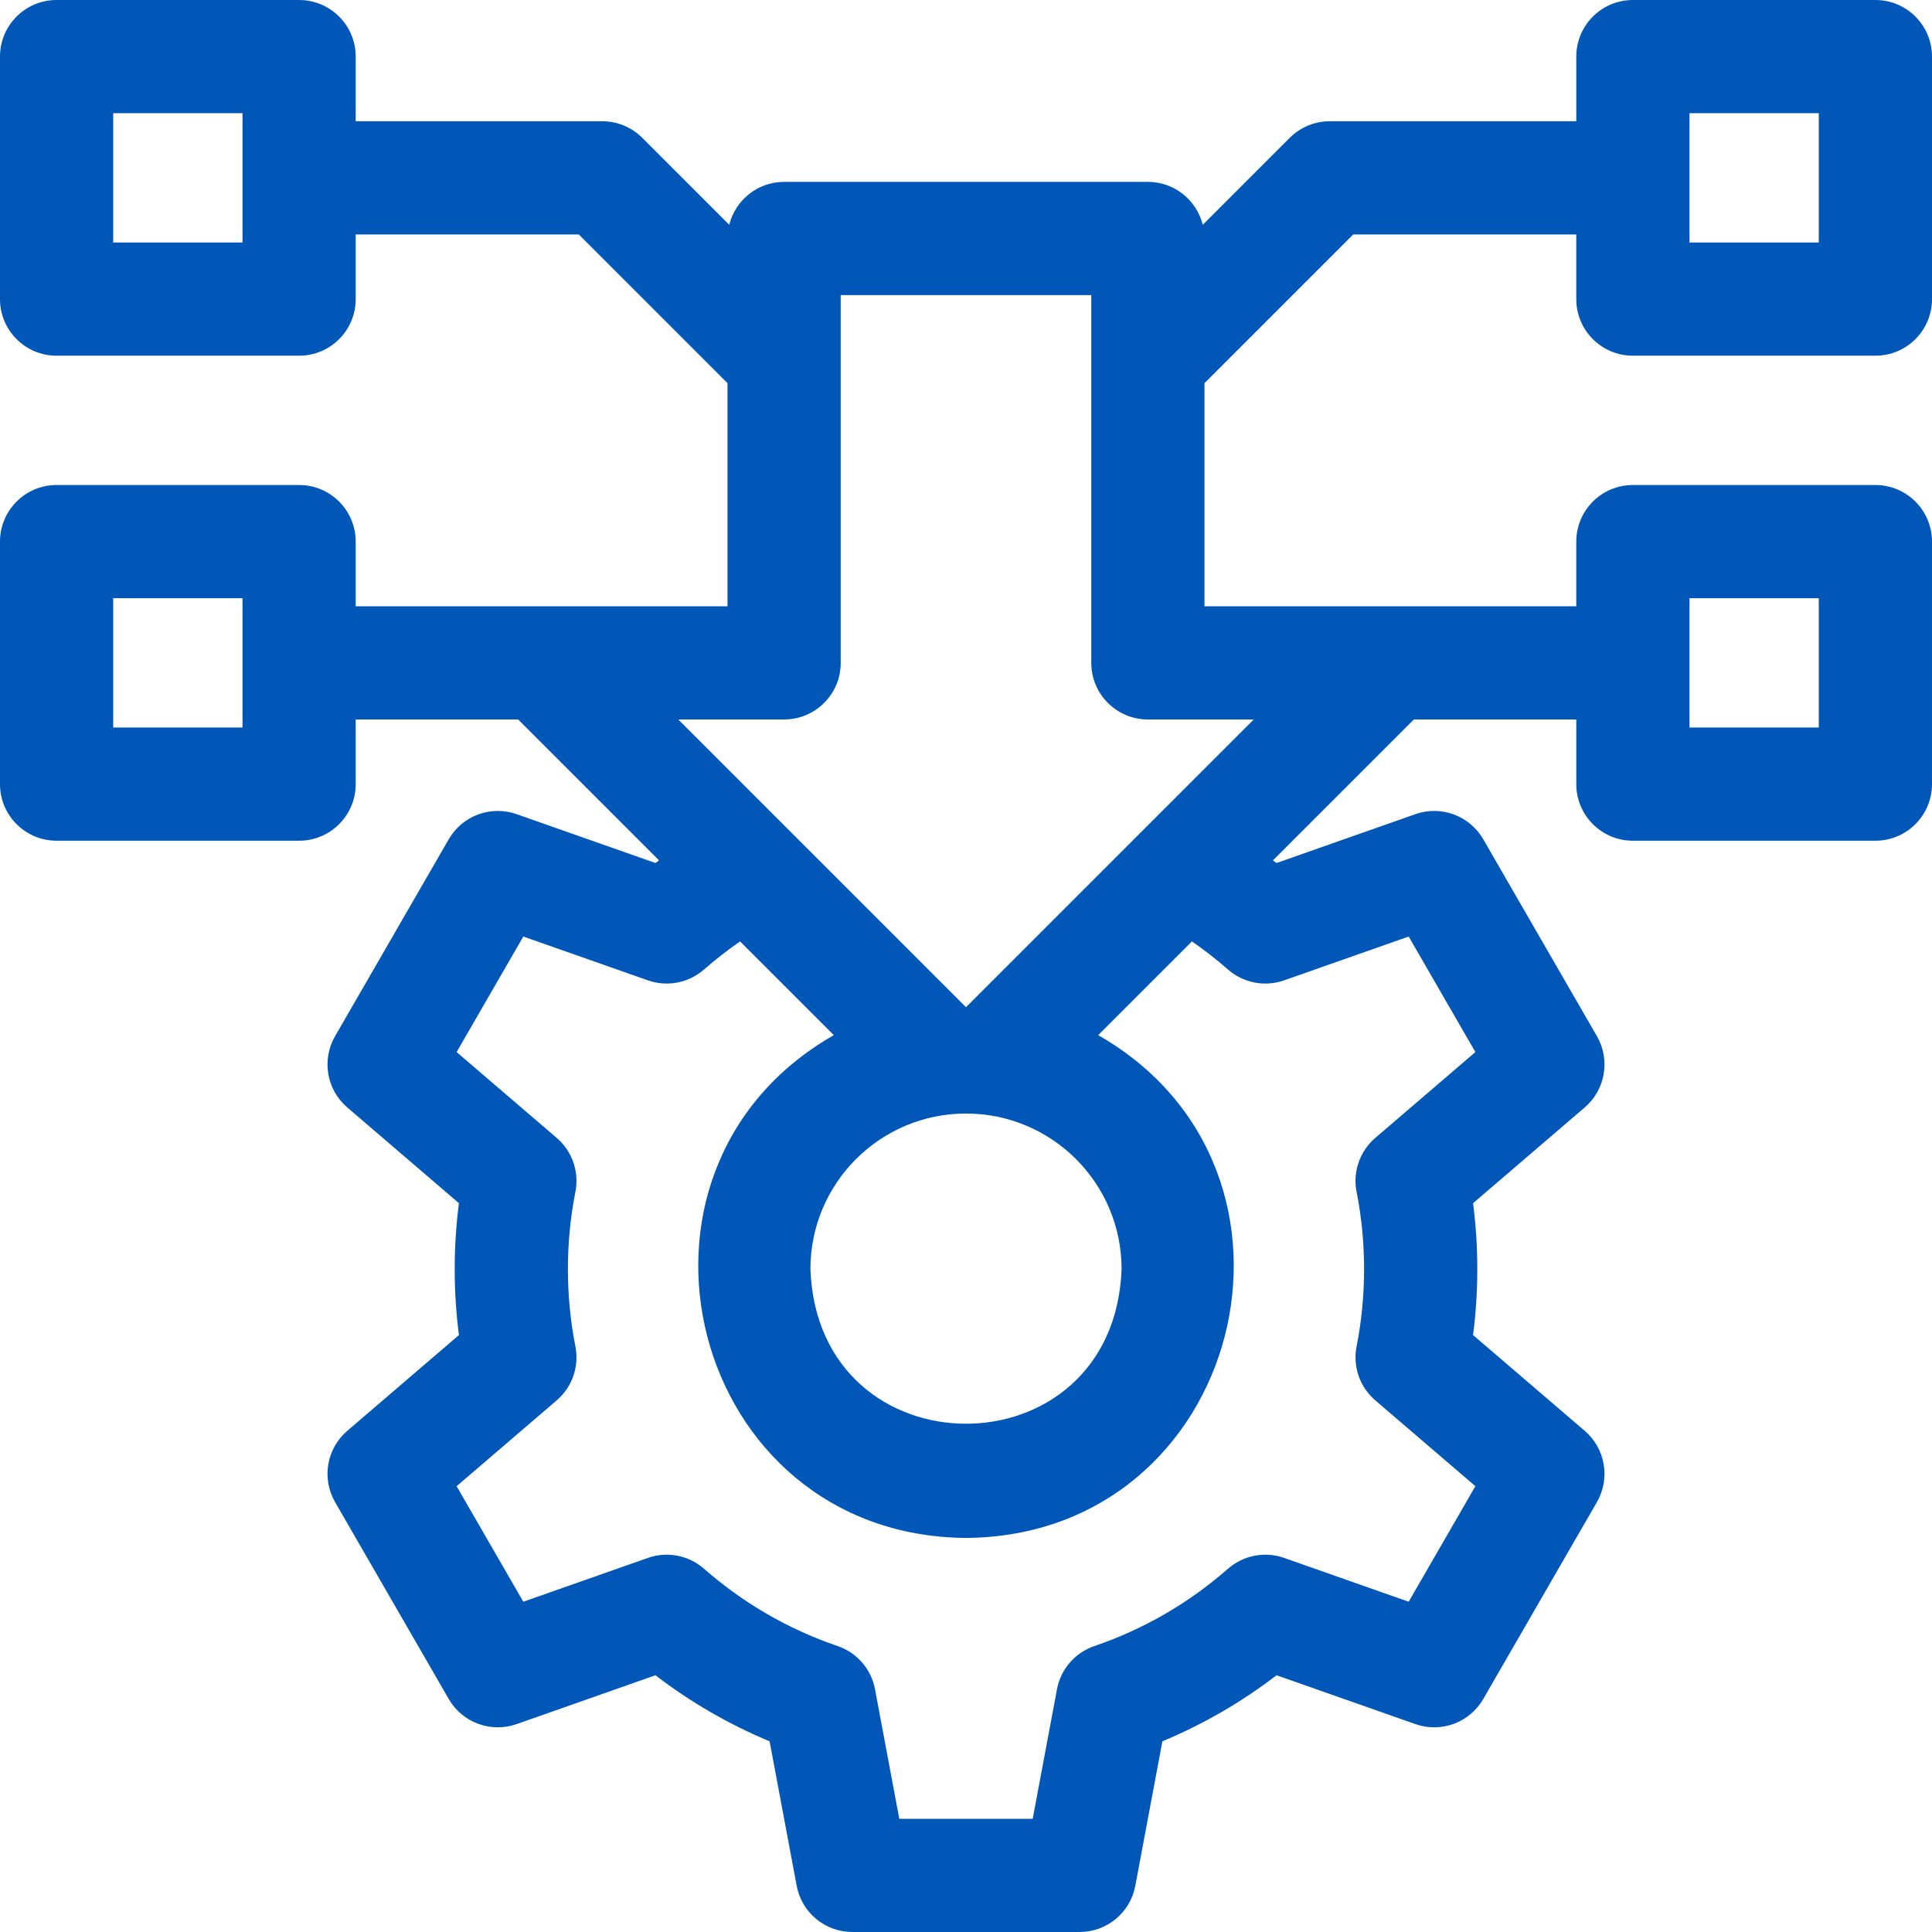
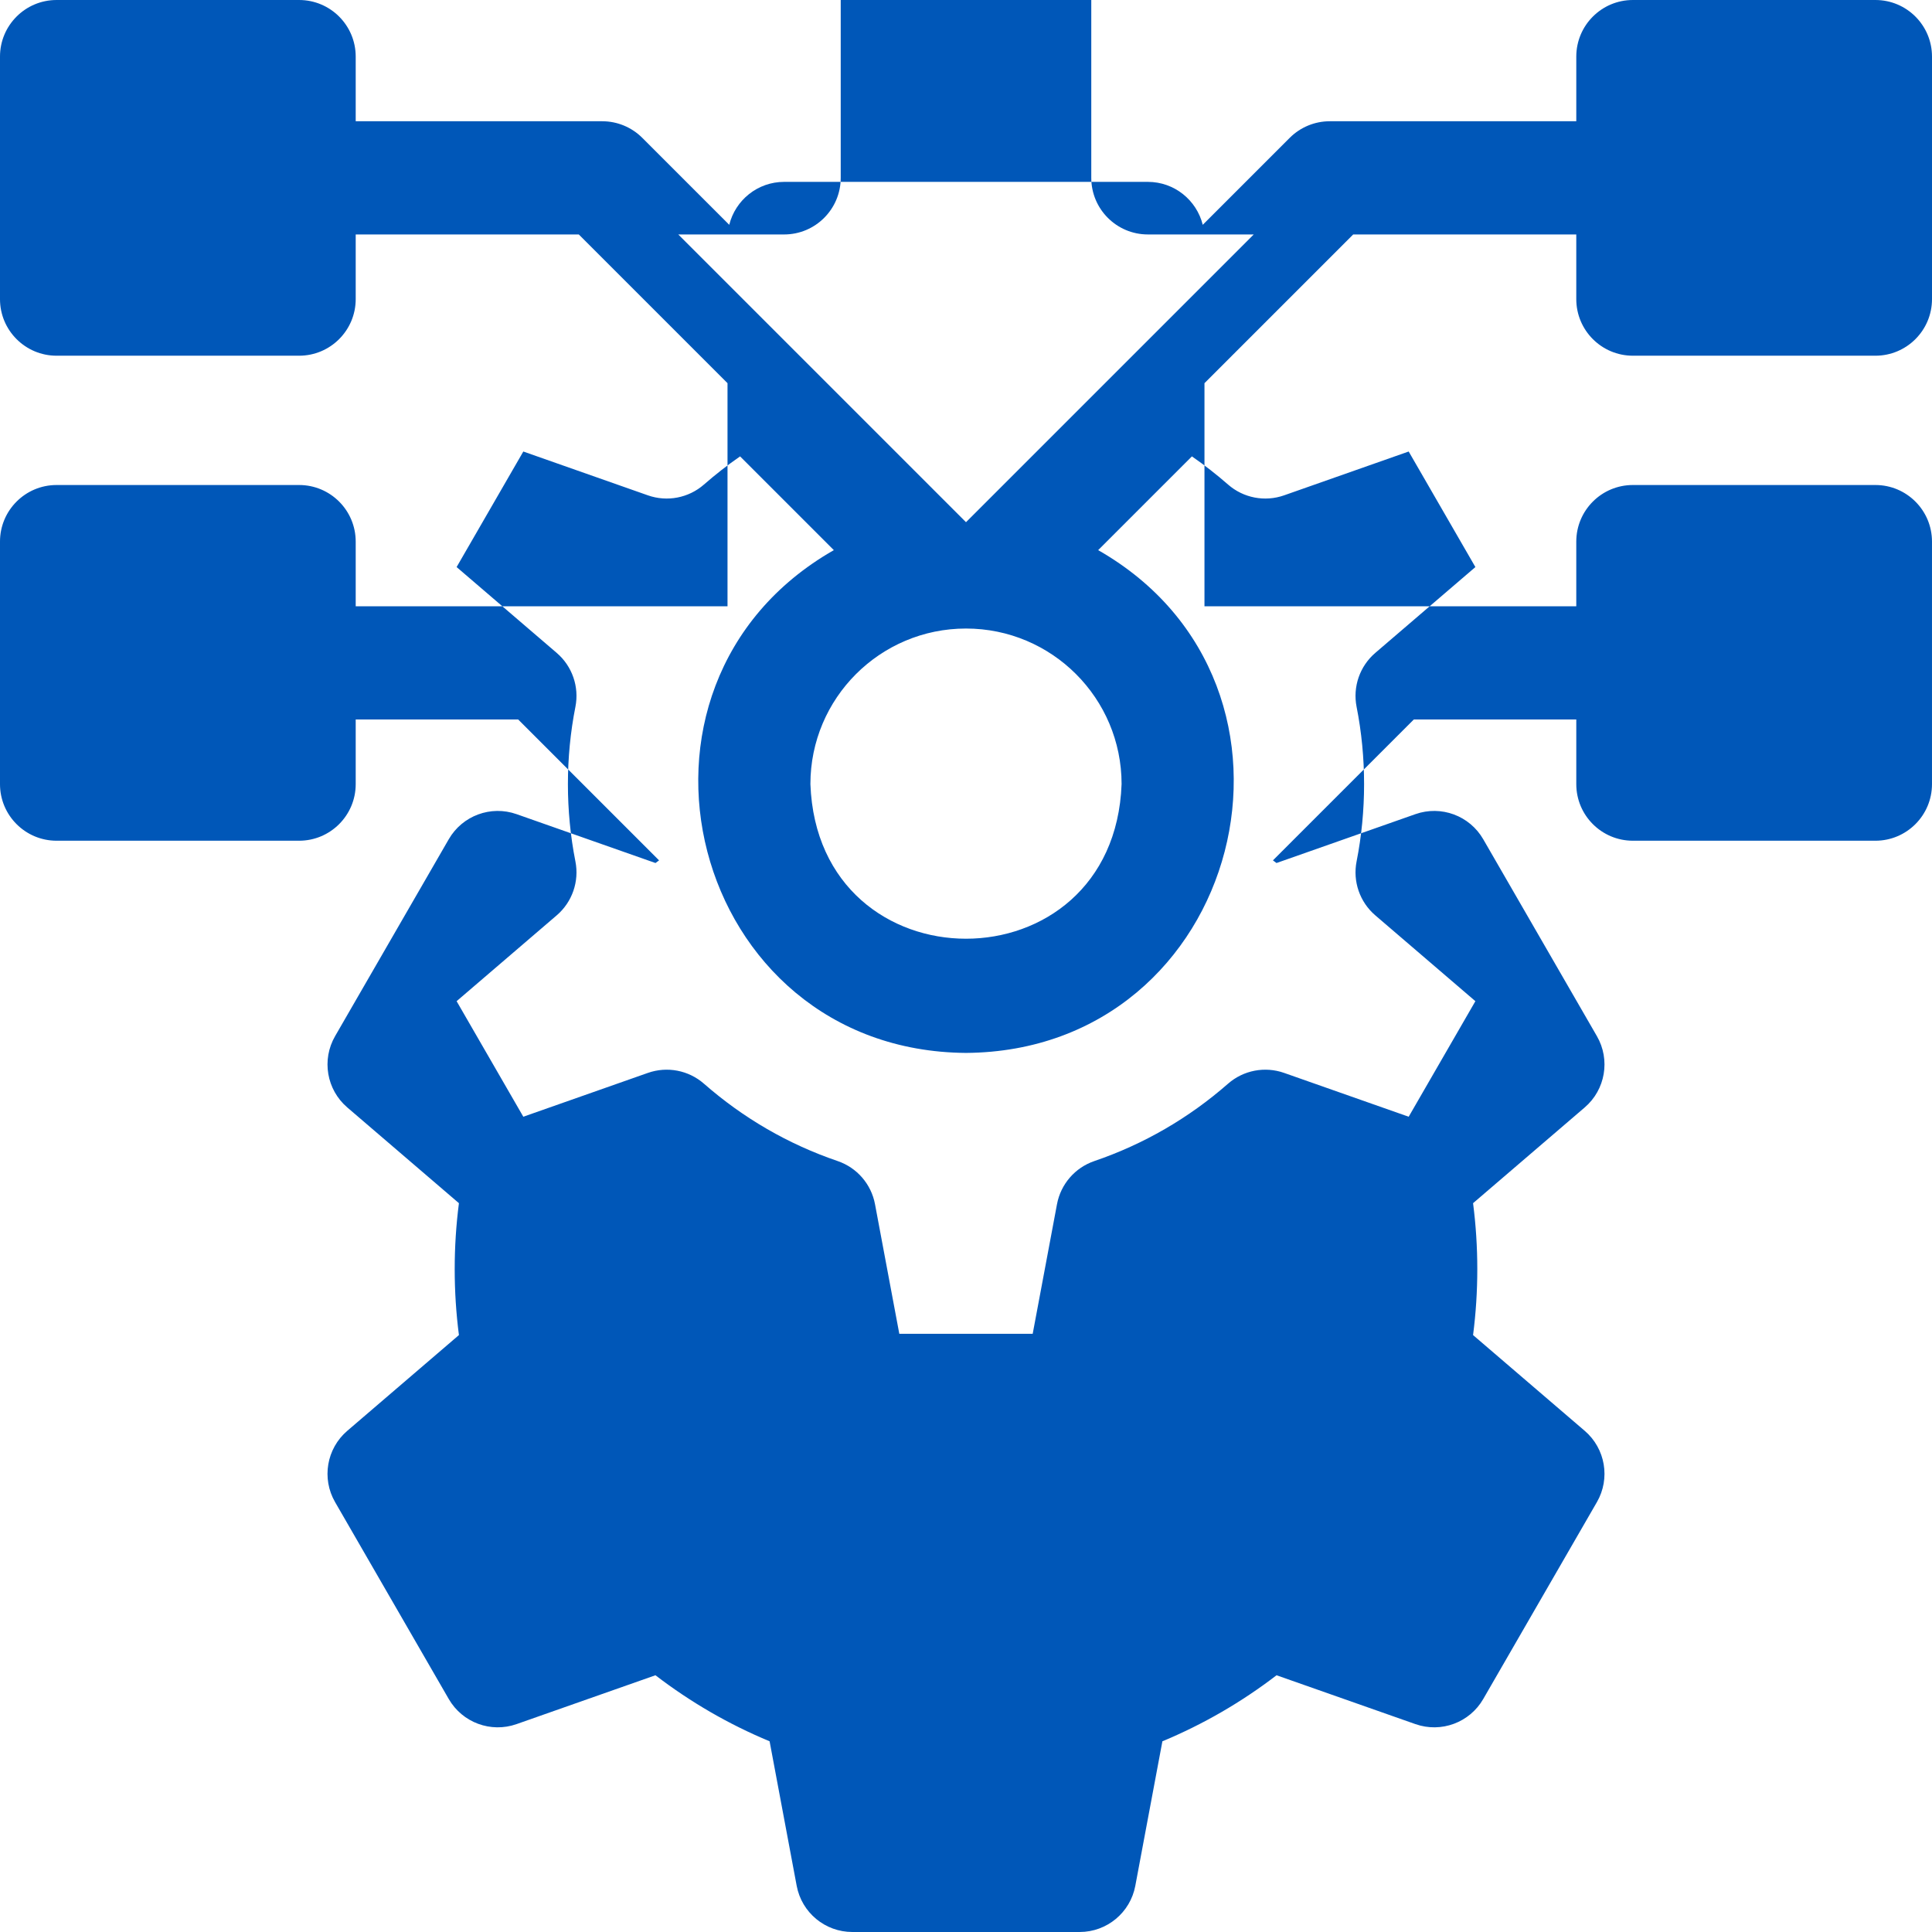
<svg xmlns="http://www.w3.org/2000/svg" xmlns:ns1="http://sodipodi.sourceforge.net/DTD/sodipodi-0.dtd" xmlns:ns2="http://www.inkscape.org/namespaces/inkscape" id="Capa_1" enable-background="new 0 0 512 512" height="512" viewBox="0 0 512 512" width="512" version="1.1" ns1:docname="icon-system-integration.svg" ns2:version="1.2.2 (b0a8486541, 2022-12-01)">
  <defs id="defs7" />
  <ns1:namedview id="namedview5" pagecolor="#ffffff" bordercolor="#000000" borderopacity="0.25" ns2:showpageshadow="2" ns2:pageopacity="0.0" ns2:pagecheckerboard="0" ns2:deskcolor="#d1d1d1" showgrid="false" ns2:zoom="1.3925781" ns2:cx="140.3871" ns2:cy="256.35905" ns2:window-width="3840" ns2:window-height="1530" ns2:window-x="0" ns2:window-y="0" ns2:window-maximized="1" ns2:current-layer="Capa_1" />
-   <path d="m432.733 94.267h64.267c8.284 0 15-6.716 15-15v-64.267c0-8.284-6.716-15-15-15h-64.267c-8.284 0-15 6.716-15 15v17.133h-65.333c-3.978 0-7.793 1.581-10.606 4.394l-23.052 23.052c-1.623-6.531-7.509-11.379-14.542-11.379h-96.4c-7.033 0-12.919 4.847-14.541 11.379l-23.052-23.052c-2.813-2.813-6.628-4.394-10.606-4.394h-65.334v-17.133c0-8.284-6.716-15-15-15h-64.267c-8.284 0-15 6.716-15 15v64.267c0 8.284 6.716 15 15 15h64.267c8.284 0 15-6.716 15-15v-17.134h59.12l39.413 39.413v59.12h-98.533v-17.133c0-8.284-6.716-15-15-15h-64.267c-8.284 0-15 6.716-15 15v64.267c0 8.284 6.716 15 15 15h64.267c8.284 0 15-6.716 15-15v-17.133h43.054l37.341 37.341c-.315.237-.639.461-.952.7l-36.814-12.95c-6.812-2.397-14.36.399-17.968 6.65l-30.125 52.185c-3.609 6.251-2.253 14.187 3.226 18.886l29.594 25.378c-1.494 11.552-1.494 23.401 0 34.953l-29.594 25.379c-5.479 4.699-6.835 12.634-3.226 18.886l30.125 52.184c3.608 6.252 11.159 9.046 17.968 6.65l36.807-12.947c9.315 7.146 19.44 13.004 30.25 17.501l7.18 38.301c1.33 7.095 7.525 12.236 14.743 12.236h60.25c7.218 0 13.413-5.141 14.743-12.236l7.18-38.301c10.81-4.498 20.935-10.355 30.25-17.501l36.807 12.947c6.81 2.395 14.359-.399 17.968-6.65l30.125-52.184c3.609-6.251 2.253-14.187-3.226-18.886l-29.594-25.379c1.494-11.551 1.494-23.401 0-34.953l29.594-25.378c5.479-4.699 6.835-12.634 3.226-18.886l-30.125-52.185c-3.609-6.251-11.158-9.048-17.968-6.65l-36.814 12.95c-.313-.24-.637-.463-.952-.7l37.341-37.341h43.054v17.133c0 8.284 6.716 15 15 15h64.265c8.284 0 15-6.716 15-15v-64.267c0-8.284-6.716-15-15-15h-64.267c-8.284 0-15 6.716-15 15v17.133h-98.533v-59.12l39.413-39.413h59.12v17.133c0 8.285 6.716 15.001 15 15.001zm15-64.267h34.267v34.267h-34.267zm-383.466 34.267h-34.267v-34.267h34.267zm0 128.533h-34.267v-34.267h34.267zm383.466-34.267h34.267v34.267h-34.267zm-107.434 101.27 33.017-11.614 17.677 30.621-26.531 22.752c-4.107 3.522-6 8.983-4.951 14.292 2.649 13.365 2.649 27.593 0 40.958-1.048 5.309.844 10.77 4.951 14.292l26.531 22.752-17.677 30.621-33.017-11.614c-5.107-1.796-10.787-.702-14.86 2.866-10.44 9.143-22.359 16.039-35.425 20.497-5.12 1.747-8.903 6.116-9.9 11.433l-6.438 34.341h-35.352l-6.438-34.341c-.997-5.317-4.78-9.686-9.9-11.433-13.066-4.458-24.985-11.354-35.425-20.497-4.073-3.567-9.753-4.663-14.86-2.866l-33.017 11.614-17.677-30.621 26.531-22.752c4.107-3.522 6-8.983 4.951-14.292-2.649-13.365-2.649-27.594 0-40.958 1.048-5.309-.844-10.77-4.951-14.292l-26.531-22.752 17.677-30.621 33.017 11.614c5.107 1.795 10.782.702 14.856-2.862 3.048-2.667 6.249-5.161 9.576-7.461l24.843 24.843c-62.891 35.912-38.184 132.704 35.025 133.244 73.212-.543 97.91-97.345 35.023-133.244l24.843-24.843c3.328 2.3 6.528 4.793 9.576 7.461 4.072 3.564 9.748 4.658 14.856 2.862zm-84.299 35.297c22.773 0 41.233 18.461 41.233 41.233-2.021 54.636-80.454 54.622-82.467-.001.001-22.771 18.461-41.232 41.234-41.232zm76.253-104.433-76.253 76.253-76.253-76.253h28.053c8.284 0 15-6.716 15-15v-97.467h66.4v97.466c0 8.284 6.716 15 15 15h28.053z" id="path2" style="fill:#0057b8;fill-opacity:1" />
+   <path d="m432.733 94.267h64.267c8.284 0 15-6.716 15-15v-64.267c0-8.284-6.716-15-15-15h-64.267c-8.284 0-15 6.716-15 15v17.133h-65.333c-3.978 0-7.793 1.581-10.606 4.394l-23.052 23.052c-1.623-6.531-7.509-11.379-14.542-11.379h-96.4c-7.033 0-12.919 4.847-14.541 11.379l-23.052-23.052c-2.813-2.813-6.628-4.394-10.606-4.394h-65.334v-17.133c0-8.284-6.716-15-15-15h-64.267c-8.284 0-15 6.716-15 15v64.267c0 8.284 6.716 15 15 15h64.267c8.284 0 15-6.716 15-15v-17.134h59.12l39.413 39.413v59.12h-98.533v-17.133c0-8.284-6.716-15-15-15h-64.267c-8.284 0-15 6.716-15 15v64.267c0 8.284 6.716 15 15 15h64.267c8.284 0 15-6.716 15-15v-17.133h43.054l37.341 37.341c-.315.237-.639.461-.952.7l-36.814-12.95c-6.812-2.397-14.36.399-17.968 6.65l-30.125 52.185c-3.609 6.251-2.253 14.187 3.226 18.886l29.594 25.378c-1.494 11.552-1.494 23.401 0 34.953l-29.594 25.379c-5.479 4.699-6.835 12.634-3.226 18.886l30.125 52.184c3.608 6.252 11.159 9.046 17.968 6.65l36.807-12.947c9.315 7.146 19.44 13.004 30.25 17.501l7.18 38.301c1.33 7.095 7.525 12.236 14.743 12.236h60.25c7.218 0 13.413-5.141 14.743-12.236l7.18-38.301c10.81-4.498 20.935-10.355 30.25-17.501l36.807 12.947c6.81 2.395 14.359-.399 17.968-6.65l30.125-52.184c3.609-6.251 2.253-14.187-3.226-18.886l-29.594-25.379c1.494-11.551 1.494-23.401 0-34.953l29.594-25.378c5.479-4.699 6.835-12.634 3.226-18.886l-30.125-52.185c-3.609-6.251-11.158-9.048-17.968-6.65l-36.814 12.95c-.313-.24-.637-.463-.952-.7l37.341-37.341h43.054v17.133c0 8.284 6.716 15 15 15h64.265c8.284 0 15-6.716 15-15v-64.267c0-8.284-6.716-15-15-15h-64.267c-8.284 0-15 6.716-15 15v17.133h-98.533v-59.12l39.413-39.413h59.12v17.133c0 8.285 6.716 15.001 15 15.001zm15-64.267h34.267v34.267h-34.267zm-383.466 34.267h-34.267v-34.267h34.267zh-34.267v-34.267h34.267zm383.466-34.267h34.267v34.267h-34.267zm-107.434 101.27 33.017-11.614 17.677 30.621-26.531 22.752c-4.107 3.522-6 8.983-4.951 14.292 2.649 13.365 2.649 27.593 0 40.958-1.048 5.309.844 10.77 4.951 14.292l26.531 22.752-17.677 30.621-33.017-11.614c-5.107-1.796-10.787-.702-14.86 2.866-10.44 9.143-22.359 16.039-35.425 20.497-5.12 1.747-8.903 6.116-9.9 11.433l-6.438 34.341h-35.352l-6.438-34.341c-.997-5.317-4.78-9.686-9.9-11.433-13.066-4.458-24.985-11.354-35.425-20.497-4.073-3.567-9.753-4.663-14.86-2.866l-33.017 11.614-17.677-30.621 26.531-22.752c4.107-3.522 6-8.983 4.951-14.292-2.649-13.365-2.649-27.594 0-40.958 1.048-5.309-.844-10.77-4.951-14.292l-26.531-22.752 17.677-30.621 33.017 11.614c5.107 1.795 10.782.702 14.856-2.862 3.048-2.667 6.249-5.161 9.576-7.461l24.843 24.843c-62.891 35.912-38.184 132.704 35.025 133.244 73.212-.543 97.91-97.345 35.023-133.244l24.843-24.843c3.328 2.3 6.528 4.793 9.576 7.461 4.072 3.564 9.748 4.658 14.856 2.862zm-84.299 35.297c22.773 0 41.233 18.461 41.233 41.233-2.021 54.636-80.454 54.622-82.467-.001.001-22.771 18.461-41.232 41.234-41.232zm76.253-104.433-76.253 76.253-76.253-76.253h28.053c8.284 0 15-6.716 15-15v-97.467h66.4v97.466c0 8.284 6.716 15 15 15h28.053z" id="path2" style="fill:#0057b8;fill-opacity:1" />
</svg>